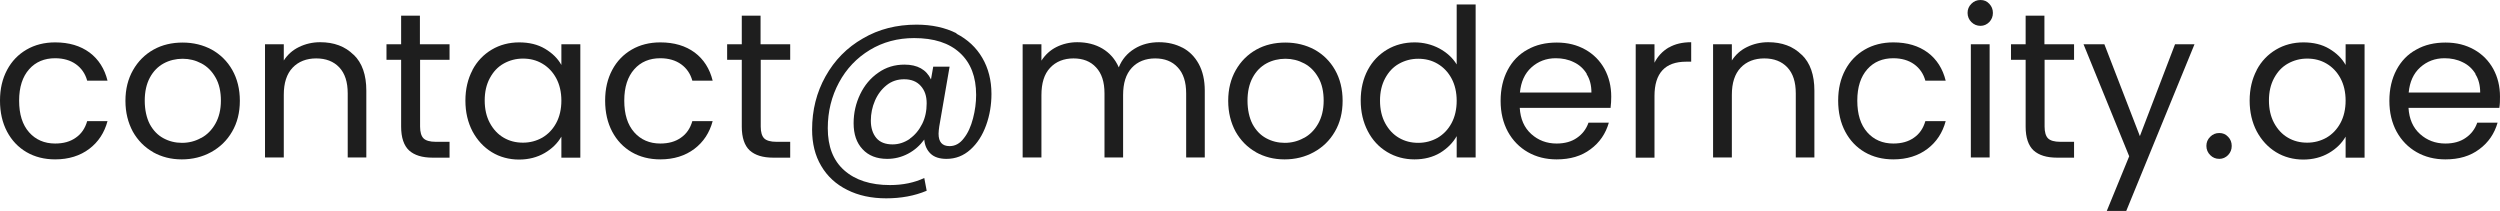
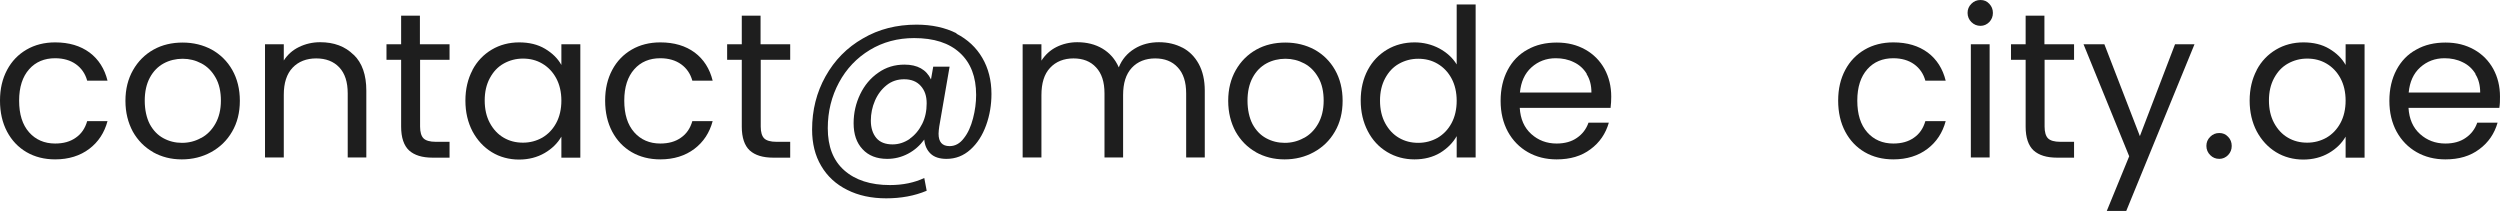
<svg xmlns="http://www.w3.org/2000/svg" id="Layer_2" data-name="Layer 2" viewBox="0 0 145.09 12.24">
  <defs>
    <style>      .cls-1 {        fill: #1e1e1e;      }    </style>
  </defs>
  <g id="Layer_2-2" data-name="Layer 2">
    <g id="CV_04" data-name="CV 04">
      <g id="Front">
        <g>
          <path class="cls-1" d="M.41,4.06c.27-.51,.65-.9,1.13-1.18,.48-.28,1.04-.42,1.66-.42,.81,0,1.47,.2,2,.59,.52,.39,.87,.94,1.04,1.63h-1.18c-.11-.4-.33-.72-.65-.95s-.73-.35-1.21-.35c-.62,0-1.13,.21-1.51,.64-.38,.43-.58,1.03-.58,1.82s.19,1.4,.58,1.84c.38,.43,.89,.65,1.51,.65,.48,0,.88-.11,1.2-.34,.32-.22,.54-.54,.66-.96h1.18c-.18,.67-.53,1.21-1.06,1.61s-1.19,.61-1.98,.61c-.62,0-1.18-.14-1.66-.42-.48-.28-.86-.68-1.13-1.19-.27-.51-.41-1.11-.41-1.8s.14-1.27,.41-1.78Z" />
          <path class="cls-1" d="M8.89,8.83c-.5-.28-.89-.68-1.18-1.19-.28-.52-.43-1.11-.43-1.79s.15-1.27,.44-1.78c.29-.51,.69-.91,1.19-1.19s1.07-.41,1.69-.41,1.19,.14,1.69,.41c.5,.28,.9,.67,1.19,1.18s.44,1.11,.44,1.79-.15,1.28-.45,1.79c-.3,.52-.71,.91-1.22,1.19-.51,.28-1.08,.42-1.7,.42s-1.17-.14-1.67-.42h0Zm2.78-.82c.34-.18,.62-.46,.83-.83s.32-.82,.32-1.34-.1-.98-.31-1.34c-.21-.37-.48-.64-.82-.82s-.7-.27-1.09-.27-.77,.09-1.1,.27c-.33,.18-.6,.45-.8,.82s-.3,.82-.3,1.34,.1,.99,.29,1.36c.2,.37,.46,.64,.79,.82,.33,.18,.69,.27,1.08,.27s.76-.09,1.1-.28h.01Z" />
          <path class="cls-1" d="M20.52,3.17c.5,.48,.74,1.18,.74,2.09v3.88h-1.08v-3.72c0-.66-.16-1.16-.49-1.51-.33-.35-.78-.52-1.34-.52s-1.03,.18-1.37,.54-.51,.88-.51,1.57v3.64h-1.09V2.57h1.09v.94c.22-.34,.51-.6,.88-.78,.37-.18,.78-.28,1.23-.28,.8,0,1.45,.24,1.94,.73h0Z" />
          <path class="cls-1" d="M24.38,3.47v3.88c0,.32,.07,.55,.2,.68s.37,.2,.71,.2h.8v.92h-.98c-.61,0-1.06-.14-1.37-.42-.3-.28-.46-.74-.46-1.38V3.47h-.85v-.9h.85V.91h1.09v1.66h1.72v.9h-1.71Z" />
          <path class="cls-1" d="M27.42,4.06c.27-.51,.65-.9,1.12-1.18s1.01-.42,1.59-.42,1.08,.12,1.5,.37c.42,.25,.74,.56,.95,.94v-1.2h1.1v6.58h-1.1v-1.22c-.22,.38-.54,.7-.97,.95-.43,.25-.93,.38-1.49,.38s-1.11-.14-1.58-.43-.84-.69-1.12-1.21c-.27-.52-.41-1.11-.41-1.78s.14-1.26,.41-1.77h0Zm4.86,.48c-.2-.37-.47-.65-.81-.85-.34-.2-.71-.29-1.12-.29s-.78,.1-1.12,.29-.6,.47-.8,.84c-.2,.37-.3,.8-.3,1.3s.1,.94,.3,1.31c.2,.37,.47,.66,.8,.85,.34,.2,.71,.29,1.12,.29s.78-.1,1.12-.29c.34-.2,.61-.48,.81-.85s.3-.81,.3-1.3-.1-.93-.3-1.3Z" />
          <path class="cls-1" d="M35.53,4.06c.27-.51,.65-.9,1.13-1.18,.48-.28,1.04-.42,1.66-.42,.81,0,1.47,.2,2,.59,.52,.39,.87,.94,1.04,1.63h-1.18c-.11-.4-.33-.72-.65-.95s-.73-.35-1.21-.35c-.62,0-1.13,.21-1.51,.64-.38,.43-.58,1.03-.58,1.82s.19,1.4,.58,1.84c.38,.43,.89,.65,1.51,.65,.48,0,.88-.11,1.2-.34,.32-.22,.54-.54,.66-.96h1.18c-.18,.67-.53,1.21-1.06,1.61-.53,.4-1.19,.61-1.98,.61-.62,0-1.18-.14-1.66-.42s-.86-.68-1.13-1.19-.41-1.11-.41-1.8,.14-1.27,.41-1.78Z" />
          <path class="cls-1" d="M44.15,3.47v3.88c0,.32,.07,.55,.2,.68s.37,.2,.71,.2h.8v.92h-.98c-.61,0-1.06-.14-1.37-.42-.3-.28-.46-.74-.46-1.38V3.47h-.85v-.9h.85V.91h1.09v1.66h1.72v.9h-1.71Z" />
          <path class="cls-1" d="M55.5,1.95c.66,.34,1.16,.81,1.51,1.41s.53,1.3,.53,2.09c0,.63-.1,1.24-.31,1.82s-.51,1.05-.91,1.41c-.4,.36-.86,.54-1.39,.54-.4,0-.71-.1-.92-.3s-.34-.47-.37-.82c-.25,.34-.56,.62-.94,.82-.38,.2-.78,.3-1.21,.3-.61,0-1.09-.19-1.43-.56-.35-.37-.52-.87-.52-1.51,0-.6,.13-1.16,.38-1.68s.6-.94,1.05-1.25c.45-.32,.96-.47,1.52-.47,.76,0,1.27,.29,1.54,.86l.13-.74h.95l-.6,3.47c-.02,.15-.04,.29-.04,.42,0,.48,.21,.72,.64,.72,.32,0,.6-.15,.83-.46,.24-.3,.41-.69,.53-1.15s.18-.91,.18-1.36c0-1.05-.31-1.86-.94-2.44-.63-.58-1.51-.86-2.66-.86-.95,0-1.81,.23-2.57,.69s-1.36,1.09-1.79,1.89c-.43,.8-.65,1.68-.65,2.65,0,1.06,.31,1.87,.95,2.44s1.53,.86,2.66,.86c.75,0,1.42-.14,1.99-.41l.14,.74c-.71,.3-1.5,.44-2.35,.44s-1.61-.16-2.26-.49c-.65-.32-1.16-.79-1.51-1.39-.36-.6-.53-1.31-.53-2.11,0-1.13,.26-2.16,.78-3.09,.52-.93,1.24-1.67,2.17-2.2,.92-.54,1.96-.8,3.11-.8,.89,0,1.66,.17,2.32,.5v.02Zm-2.7,6.1c.3-.21,.54-.5,.72-.86s.26-.76,.26-1.19-.11-.75-.34-1.01-.55-.39-.97-.39c-.38,0-.72,.11-1.01,.34-.29,.23-.52,.53-.68,.9s-.24,.76-.24,1.16c0,.42,.11,.76,.32,1.01s.53,.37,.94,.37c.36,0,.69-.11,1-.32h0Z" />
          <path class="cls-1" d="M68.62,2.76c.4,.21,.72,.53,.95,.95,.23,.42,.35,.94,.35,1.55v3.88h-1.08v-3.72c0-.66-.16-1.16-.49-1.51-.32-.35-.76-.52-1.31-.52s-1.02,.18-1.36,.55-.5,.89-.5,1.58v3.62h-1.08v-3.72c0-.66-.16-1.16-.49-1.51-.32-.35-.76-.52-1.31-.52s-1.02,.18-1.36,.55c-.34,.36-.5,.89-.5,1.58v3.62h-1.09V2.57h1.09v.95c.22-.34,.51-.61,.87-.79s.77-.28,1.21-.28c.55,0,1.04,.12,1.46,.37,.42,.25,.74,.61,.95,1.09,.18-.46,.49-.82,.91-1.08,.42-.26,.9-.38,1.42-.38s.97,.11,1.37,.32h0Z" />
          <path class="cls-1" d="M72.89,8.83c-.5-.28-.89-.68-1.18-1.19-.28-.52-.43-1.11-.43-1.79s.15-1.27,.44-1.78,.69-.91,1.19-1.19,1.07-.41,1.69-.41,1.19,.14,1.69,.41c.5,.28,.9,.67,1.19,1.18s.44,1.11,.44,1.79-.15,1.28-.45,1.79c-.3,.52-.71,.91-1.22,1.19-.51,.28-1.08,.42-1.7,.42s-1.17-.14-1.67-.42h0Zm2.78-.82c.34-.18,.62-.46,.83-.83s.32-.82,.32-1.34-.1-.98-.31-1.34c-.21-.37-.48-.64-.82-.82s-.7-.27-1.09-.27-.77,.09-1.1,.27-.6,.45-.8,.82c-.2,.37-.3,.82-.3,1.34s.1,.99,.29,1.36c.2,.37,.46,.64,.79,.82,.33,.18,.69,.27,1.08,.27s.76-.09,1.1-.28h0Z" />
          <path class="cls-1" d="M79.38,4.06c.27-.51,.65-.9,1.12-1.18s1.01-.42,1.6-.42c.51,0,.99,.12,1.43,.35,.44,.24,.78,.55,1.01,.93V.26h1.1V9.14h-1.1v-1.24c-.22,.39-.54,.71-.96,.97-.42,.25-.92,.38-1.49,.38s-1.11-.14-1.59-.43-.85-.69-1.12-1.21c-.27-.52-.41-1.11-.41-1.78s.14-1.26,.41-1.77Zm4.86,.49c-.2-.37-.47-.65-.81-.85-.34-.2-.71-.29-1.12-.29s-.78,.1-1.12,.29c-.34,.19-.6,.47-.8,.84-.2,.37-.3,.8-.3,1.3s.1,.94,.3,1.31c.2,.37,.47,.66,.8,.85,.34,.2,.71,.29,1.12,.29s.78-.1,1.12-.29c.34-.2,.61-.48,.81-.85s.3-.81,.3-1.3-.1-.93-.3-1.3Z" />
          <path class="cls-1" d="M93.46,6.26h-5.26c.04,.65,.26,1.15,.67,1.52,.4,.36,.89,.55,1.47,.55,.47,0,.87-.11,1.18-.33,.32-.22,.54-.51,.67-.88h1.18c-.18,.63-.53,1.15-1.06,1.54-.53,.4-1.18,.59-1.97,.59-.62,0-1.18-.14-1.67-.42s-.88-.68-1.16-1.19c-.28-.52-.42-1.11-.42-1.79s.14-1.28,.41-1.79c.27-.51,.65-.91,1.15-1.18,.49-.28,1.06-.41,1.7-.41s1.18,.14,1.66,.41,.85,.65,1.11,1.12c.26,.48,.39,1.01,.39,1.61,0,.21-.01,.43-.04,.66h-.01Zm-1.37-1.97c-.18-.3-.43-.53-.75-.68-.32-.16-.67-.23-1.05-.23-.55,0-1.02,.18-1.41,.53-.39,.35-.61,.84-.67,1.46h4.15c0-.42-.09-.77-.28-1.07h.01Z" />
-           <path class="cls-1" d="M96.85,2.76c.36-.21,.79-.31,1.3-.31v1.13h-.29c-1.22,0-1.84,.66-1.84,1.99v3.58h-1.09V2.57h1.09v1.07c.19-.38,.47-.67,.82-.88h0Z" />
-           <path class="cls-1" d="M104.56,3.17c.5,.48,.74,1.18,.74,2.09v3.88h-1.08v-3.72c0-.66-.16-1.16-.49-1.51-.33-.35-.78-.52-1.34-.52s-1.03,.18-1.37,.54c-.34,.36-.51,.88-.51,1.57v3.64h-1.09V2.57h1.09v.94c.22-.34,.51-.6,.88-.78,.37-.18,.78-.28,1.23-.28,.8,0,1.45,.24,1.94,.73h0Z" />
          <path class="cls-1" d="M107.09,4.06c.27-.51,.65-.9,1.13-1.18,.48-.28,1.04-.42,1.66-.42,.81,0,1.47,.2,2,.59,.52,.39,.87,.94,1.04,1.63h-1.18c-.11-.4-.33-.72-.65-.95s-.73-.35-1.21-.35c-.62,0-1.13,.21-1.51,.64-.38,.43-.58,1.03-.58,1.82s.19,1.4,.58,1.84c.38,.43,.89,.65,1.51,.65,.48,0,.88-.11,1.2-.34,.32-.22,.54-.54,.66-.96h1.18c-.18,.67-.53,1.21-1.06,1.61s-1.19,.61-1.98,.61c-.62,0-1.18-.14-1.66-.42s-.86-.68-1.13-1.19-.41-1.11-.41-1.8,.14-1.27,.41-1.78Z" />
          <path class="cls-1" d="M114.41,1.28c-.14-.14-.22-.32-.22-.53s.07-.38,.22-.53,.32-.22,.53-.22,.37,.07,.51,.22c.14,.15,.21,.32,.21,.53s-.07,.38-.21,.53c-.14,.14-.31,.22-.51,.22s-.38-.07-.53-.22Zm1.06,1.28v6.58h-1.09V2.57h1.09Z" />
          <path class="cls-1" d="M118.66,3.47v3.88c0,.32,.07,.55,.2,.68s.37,.2,.71,.2h.8v.92h-.98c-.61,0-1.06-.14-1.37-.42-.3-.28-.46-.74-.46-1.38V3.47h-.85v-.9h.85V.91h1.09v1.66h1.72v.9h-1.71Z" />
          <path class="cls-1" d="M127.36,2.57l-3.96,9.67h-1.13l1.3-3.17-2.65-6.5h1.21l2.06,5.33,2.04-5.33s1.13,0,1.13,0Z" />
          <path class="cls-1" d="M128.27,9c-.14-.14-.22-.32-.22-.53s.07-.38,.22-.53,.32-.22,.53-.22,.37,.07,.51,.22c.14,.14,.21,.32,.21,.53s-.07,.38-.21,.53c-.14,.14-.31,.22-.51,.22-.21,0-.38-.07-.53-.22Z" />
          <path class="cls-1" d="M130.97,4.06c.27-.51,.65-.9,1.12-1.18s1.01-.42,1.59-.42,1.08,.12,1.5,.37,.74,.56,.95,.94v-1.2h1.1v6.58h-1.1v-1.22c-.22,.38-.54,.7-.97,.95-.43,.25-.93,.38-1.49,.38s-1.11-.14-1.58-.43-.84-.69-1.12-1.21c-.27-.52-.41-1.11-.41-1.78s.14-1.26,.41-1.77h0Zm4.86,.48c-.2-.37-.47-.65-.81-.85-.34-.2-.71-.29-1.12-.29s-.78,.1-1.12,.29-.6,.47-.8,.84c-.2,.37-.3,.8-.3,1.3s.1,.94,.3,1.31,.47,.66,.8,.85c.34,.2,.71,.29,1.12,.29s.78-.1,1.12-.29c.34-.2,.61-.48,.81-.85s.3-.81,.3-1.3-.1-.93-.3-1.3Z" />
          <path class="cls-1" d="M145.04,6.26h-5.26c.04,.65,.26,1.15,.67,1.52,.4,.36,.89,.55,1.47,.55,.47,0,.87-.11,1.18-.33,.32-.22,.54-.51,.67-.88h1.18c-.18,.63-.53,1.15-1.06,1.54-.53,.4-1.18,.59-1.97,.59-.62,0-1.18-.14-1.67-.42s-.88-.68-1.16-1.19c-.28-.52-.42-1.11-.42-1.79s.14-1.28,.41-1.79c.27-.51,.65-.91,1.15-1.18,.49-.28,1.06-.41,1.7-.41s1.18,.14,1.66,.41c.48,.27,.85,.65,1.11,1.12,.26,.48,.39,1.01,.39,1.61,0,.21,0,.43-.04,.66h0Zm-1.37-1.97c-.18-.3-.43-.53-.75-.68-.32-.16-.67-.23-1.05-.23-.55,0-1.02,.18-1.41,.53s-.61,.84-.67,1.46h4.15c0-.42-.09-.77-.28-1.07h.01Z" />
        </g>
      </g>
    </g>
  </g>
</svg>